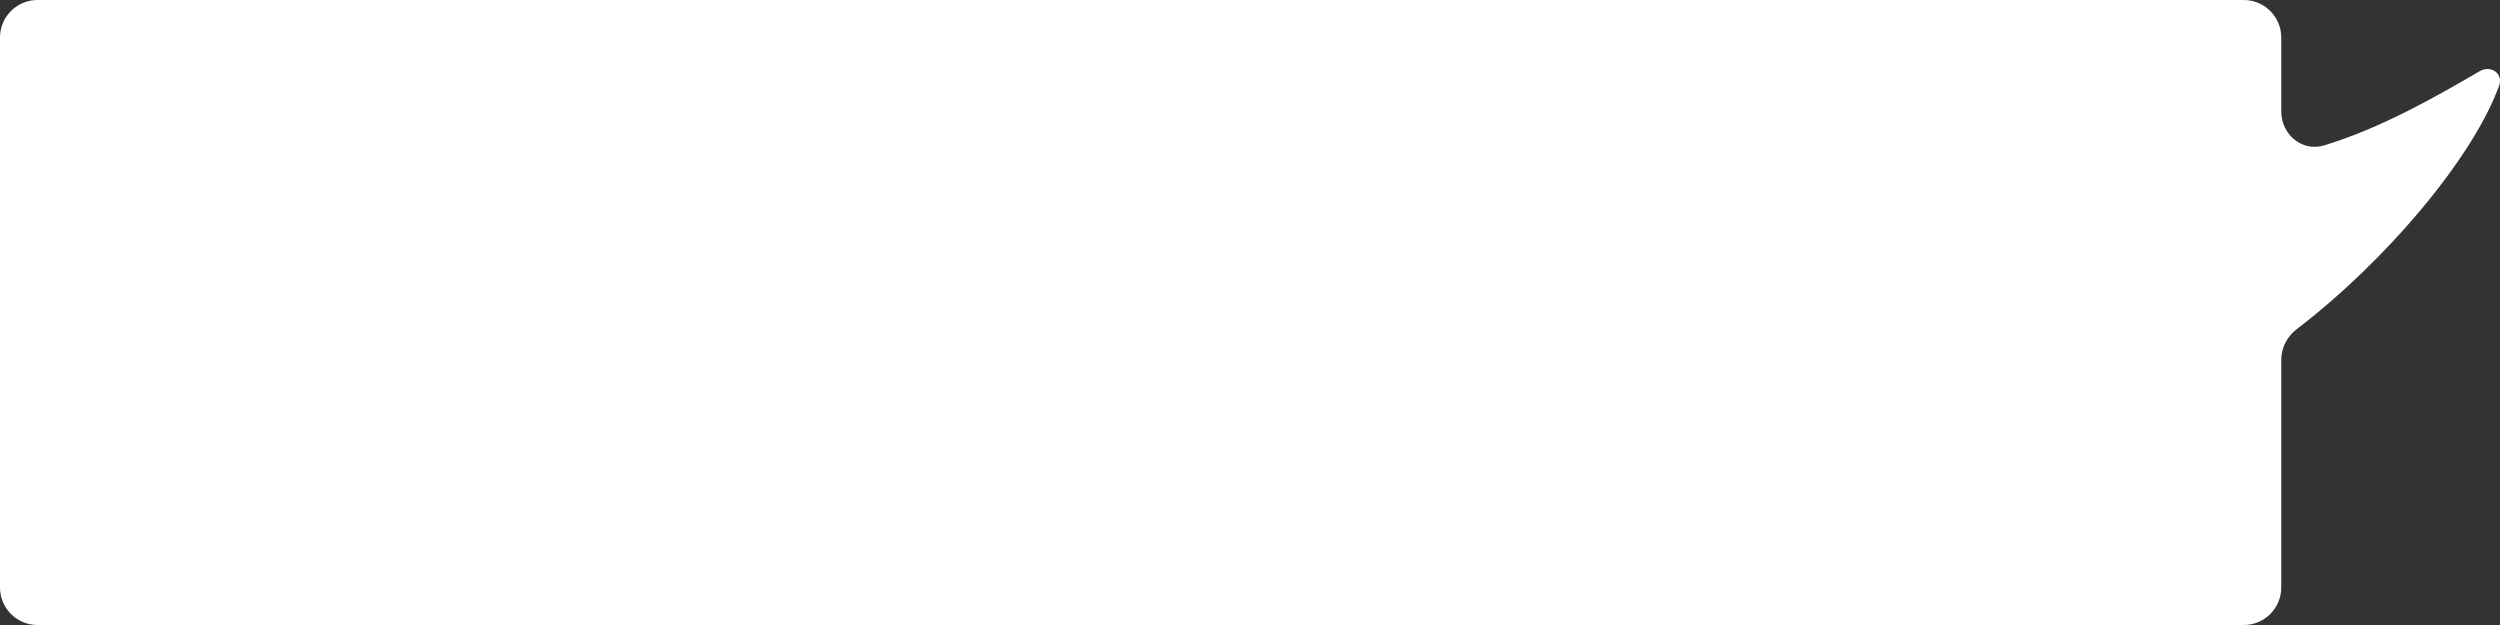
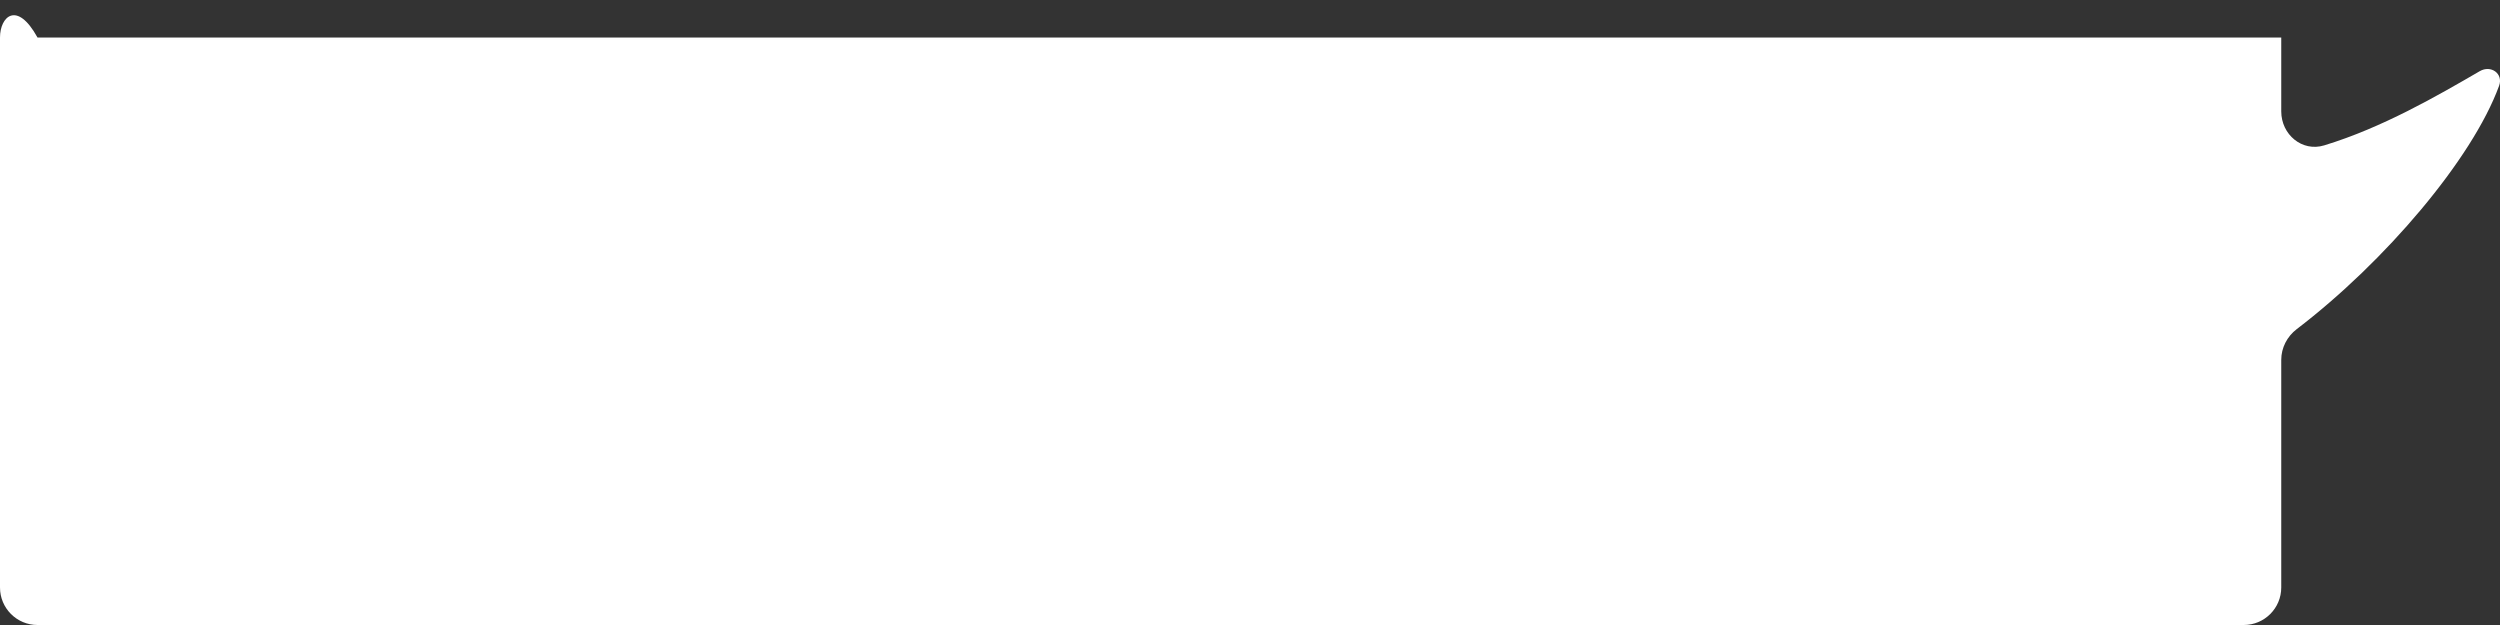
<svg xmlns="http://www.w3.org/2000/svg" width="400" height="100" viewBox="0 0 400 100" fill="none">
  <rect x="0" y="0" width="400" height="100" fill="#333333" stroke="none" />
-   <path fill-rule="evenodd" clip-rule="evenodd" d="M365 6C365 2.686 362.314 0 359 0H6C2.686 0 0 2.686 0 6V94C0 97.314 2.686 100 6 100H359C362.314 100 365 97.314 365 94V57.578C365 55.64 365.94 53.833 367.48 52.658C381.589 41.889 395.575 25.443 399.855 13.726C400.565 11.781 398.552 10.351 396.761 11.389V11.389C389.94 15.347 381.194 20.42 371.869 23.261C368.328 24.34 365 21.525 365 17.824V6Z" fill="white" />
+   <path fill-rule="evenodd" clip-rule="evenodd" d="M365 6H6C2.686 0 0 2.686 0 6V94C0 97.314 2.686 100 6 100H359C362.314 100 365 97.314 365 94V57.578C365 55.64 365.94 53.833 367.48 52.658C381.589 41.889 395.575 25.443 399.855 13.726C400.565 11.781 398.552 10.351 396.761 11.389V11.389C389.94 15.347 381.194 20.42 371.869 23.261C368.328 24.34 365 21.525 365 17.824V6Z" fill="white" />
</svg>